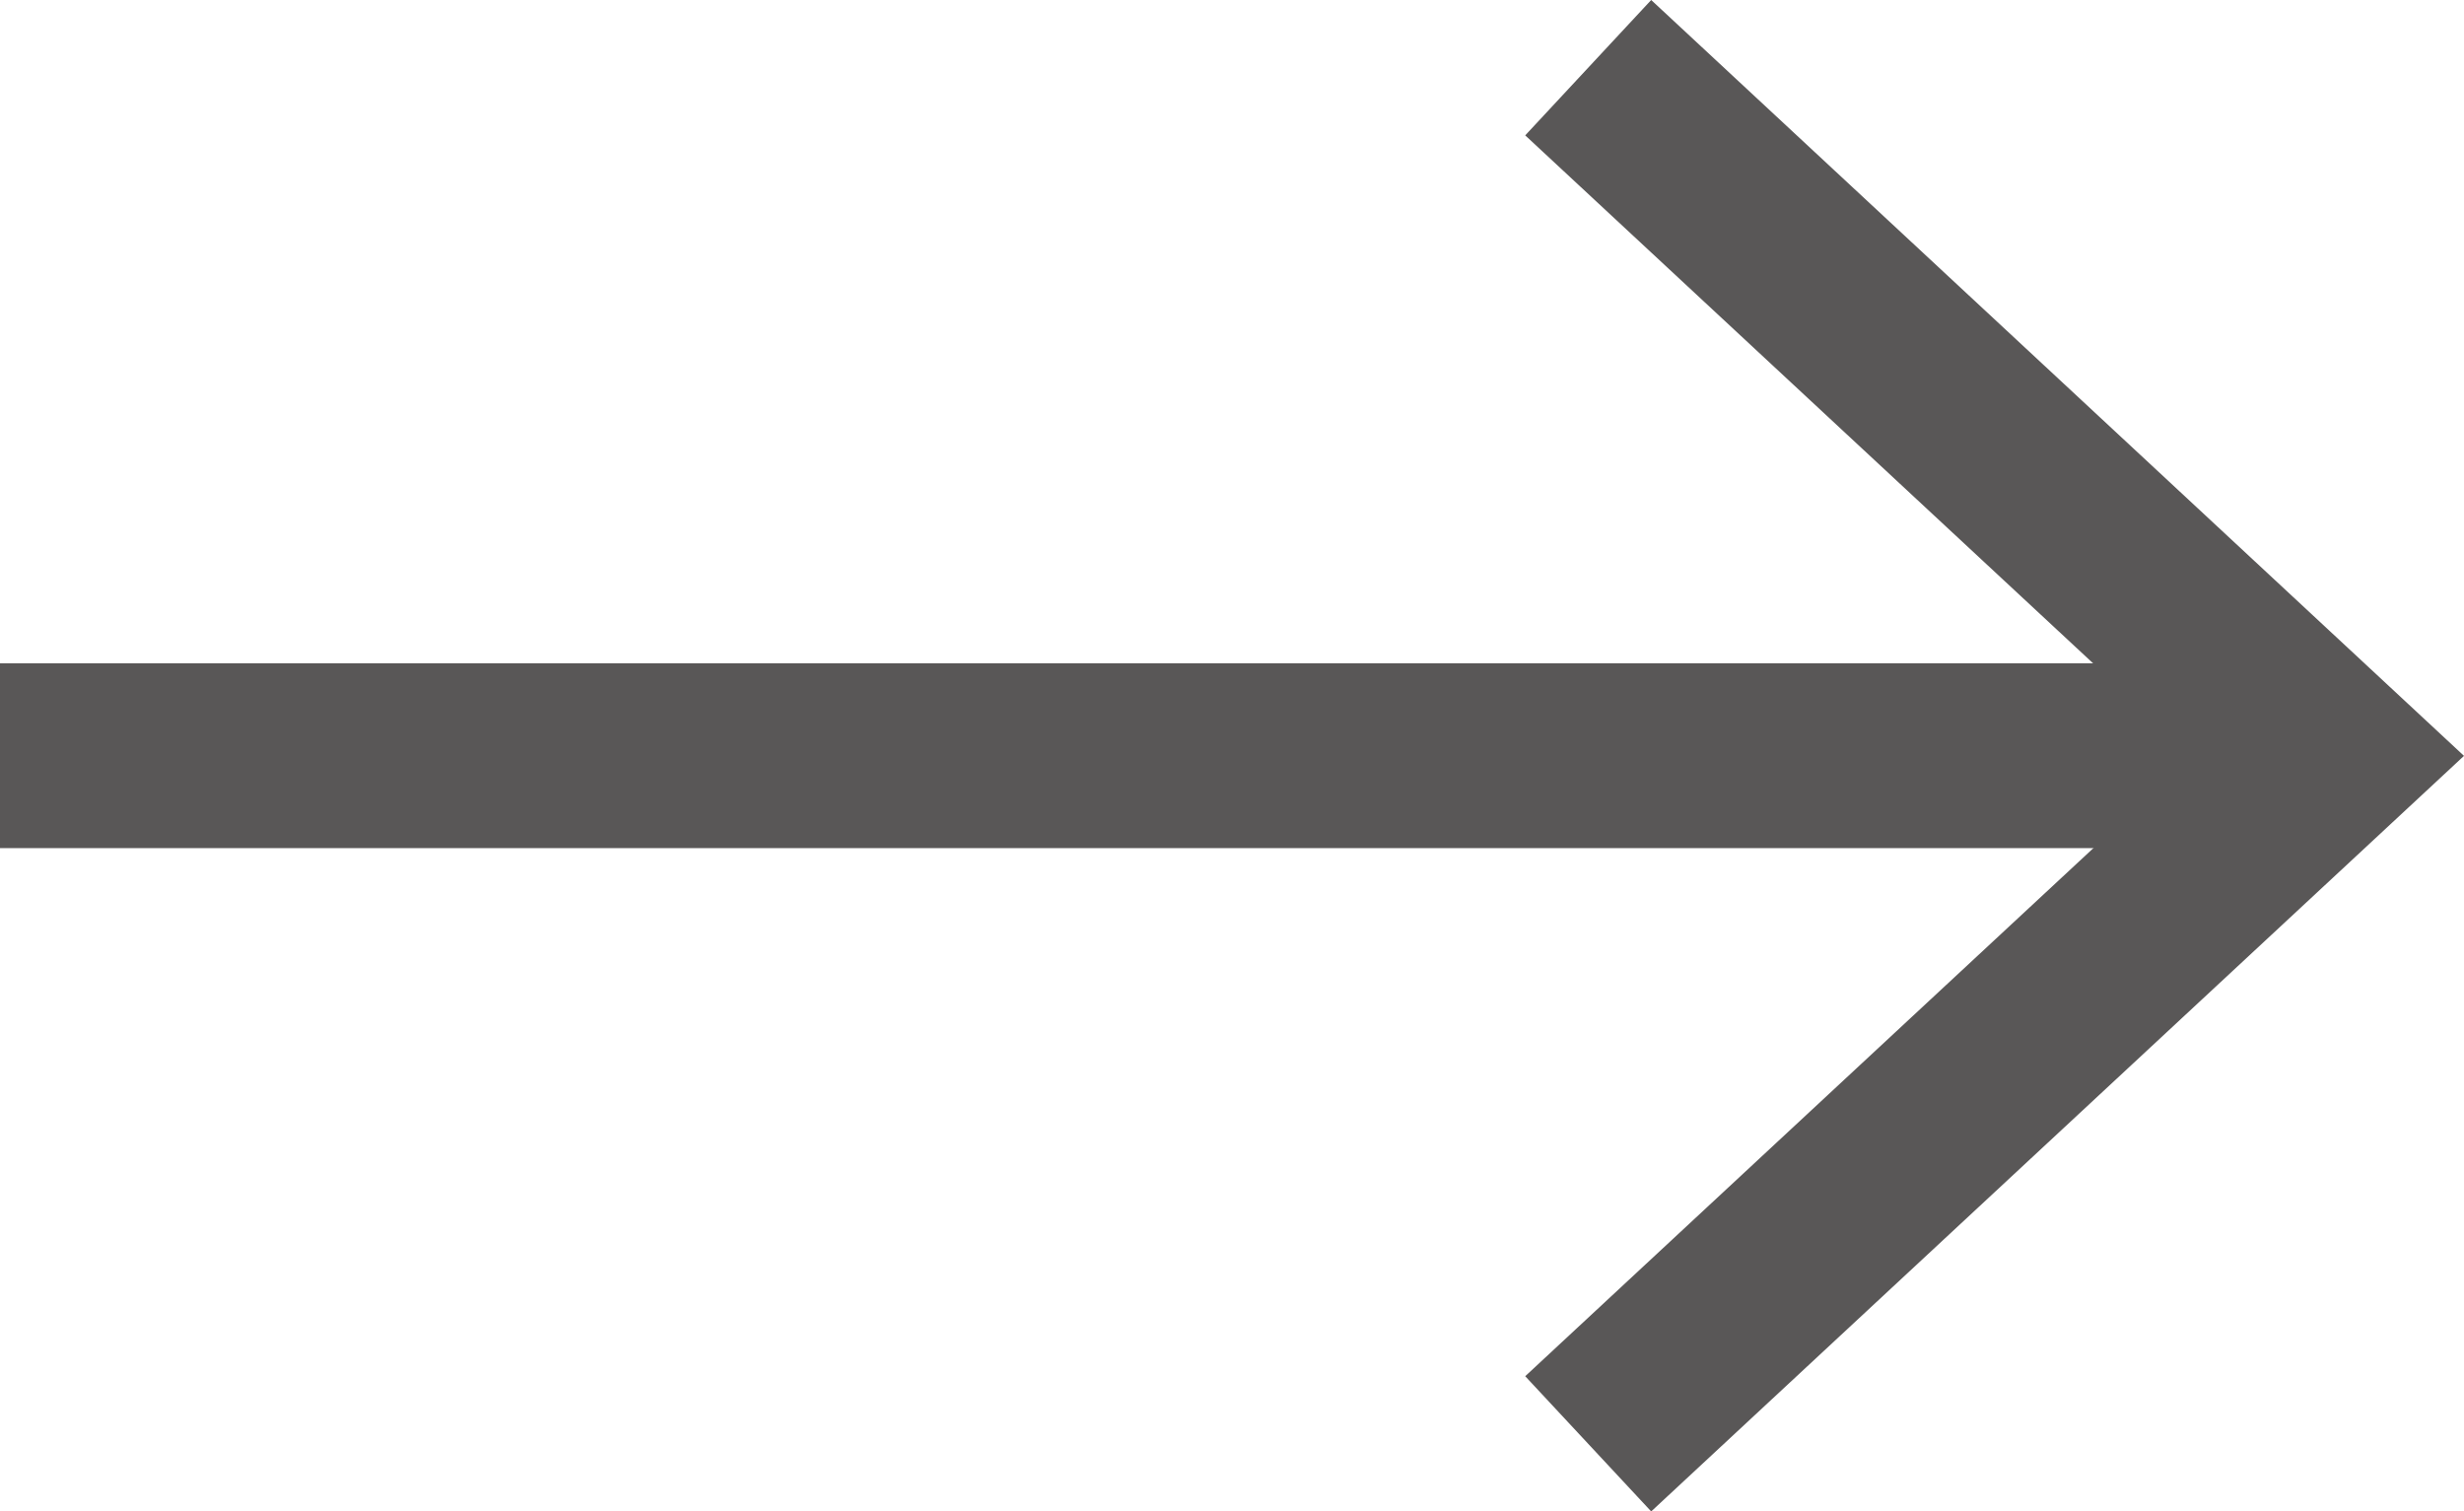
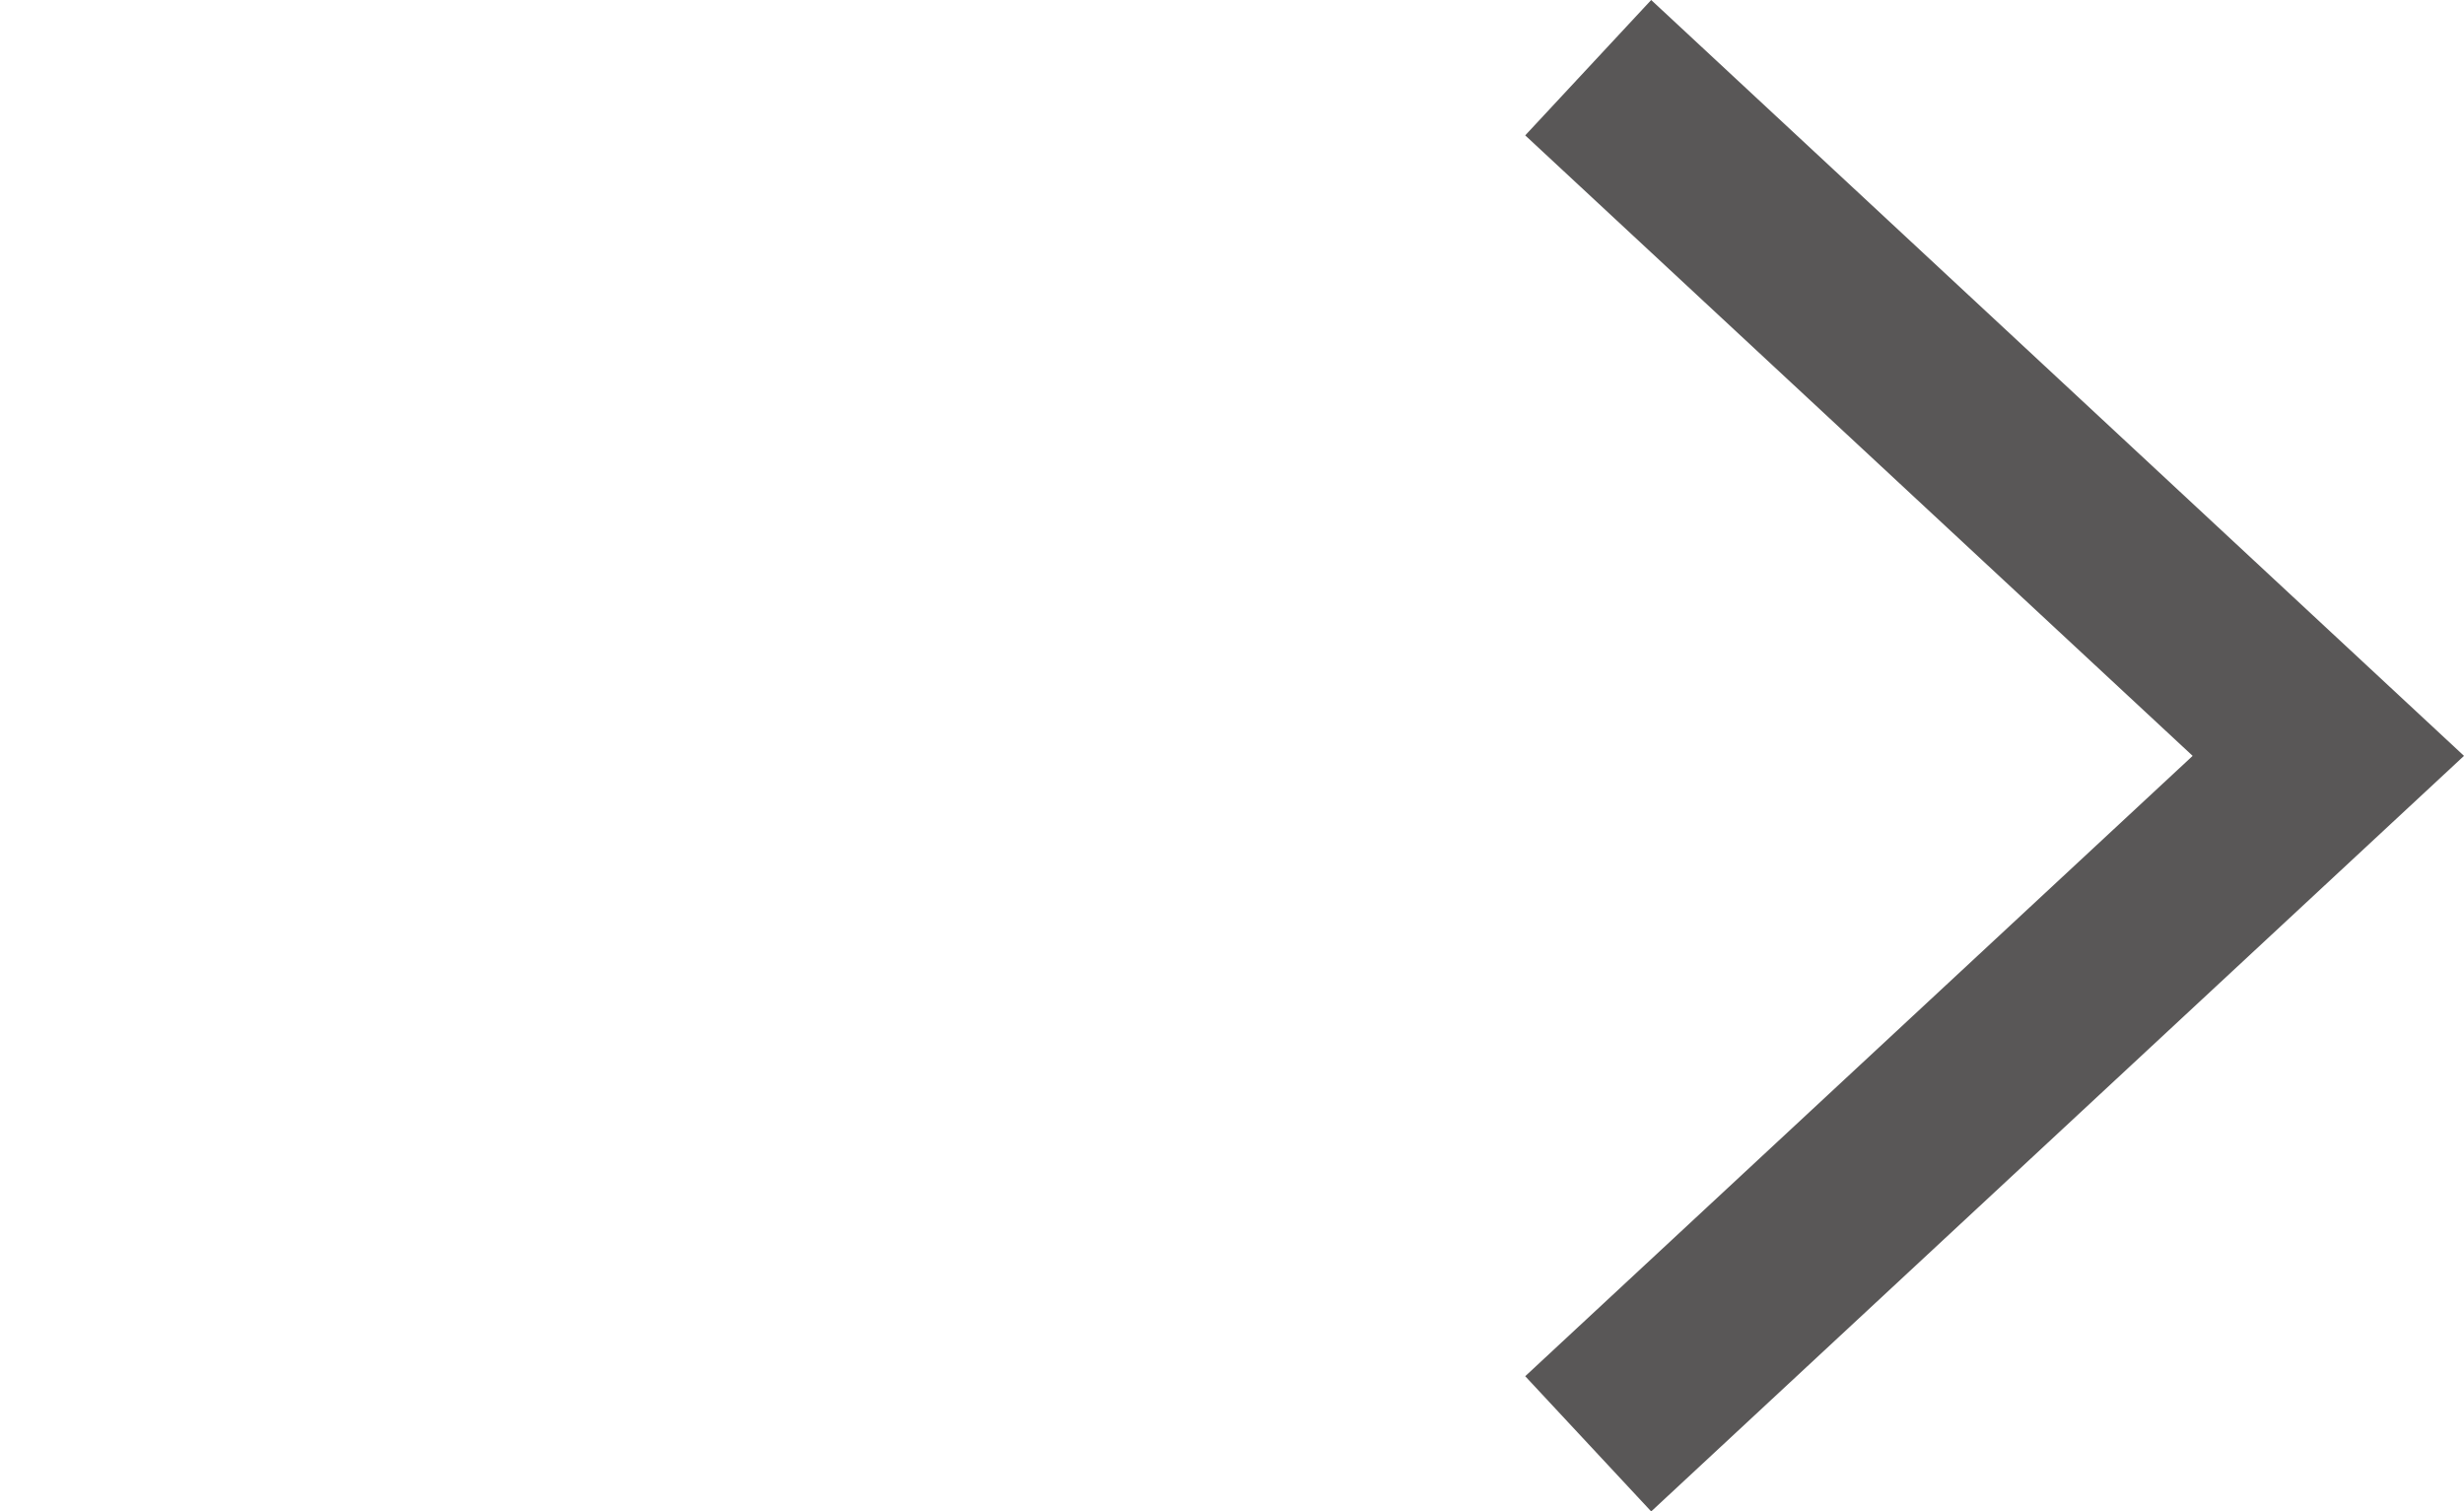
<svg xmlns="http://www.w3.org/2000/svg" id="_レイヤー_2" viewBox="0 0 16 9.814">
  <defs>
    <style>.cls-1{fill:#595757;}</style>
  </defs>
  <g id="_デザイン">
    <g>
-       <rect class="cls-1" y="4.307" width="14.698" height="1.2" />
      <polygon class="cls-1" points="10.722 9.814 9.904 8.936 14.238 4.908 9.904 .879 10.722 0 16 4.908 10.722 9.814" />
    </g>
  </g>
</svg>